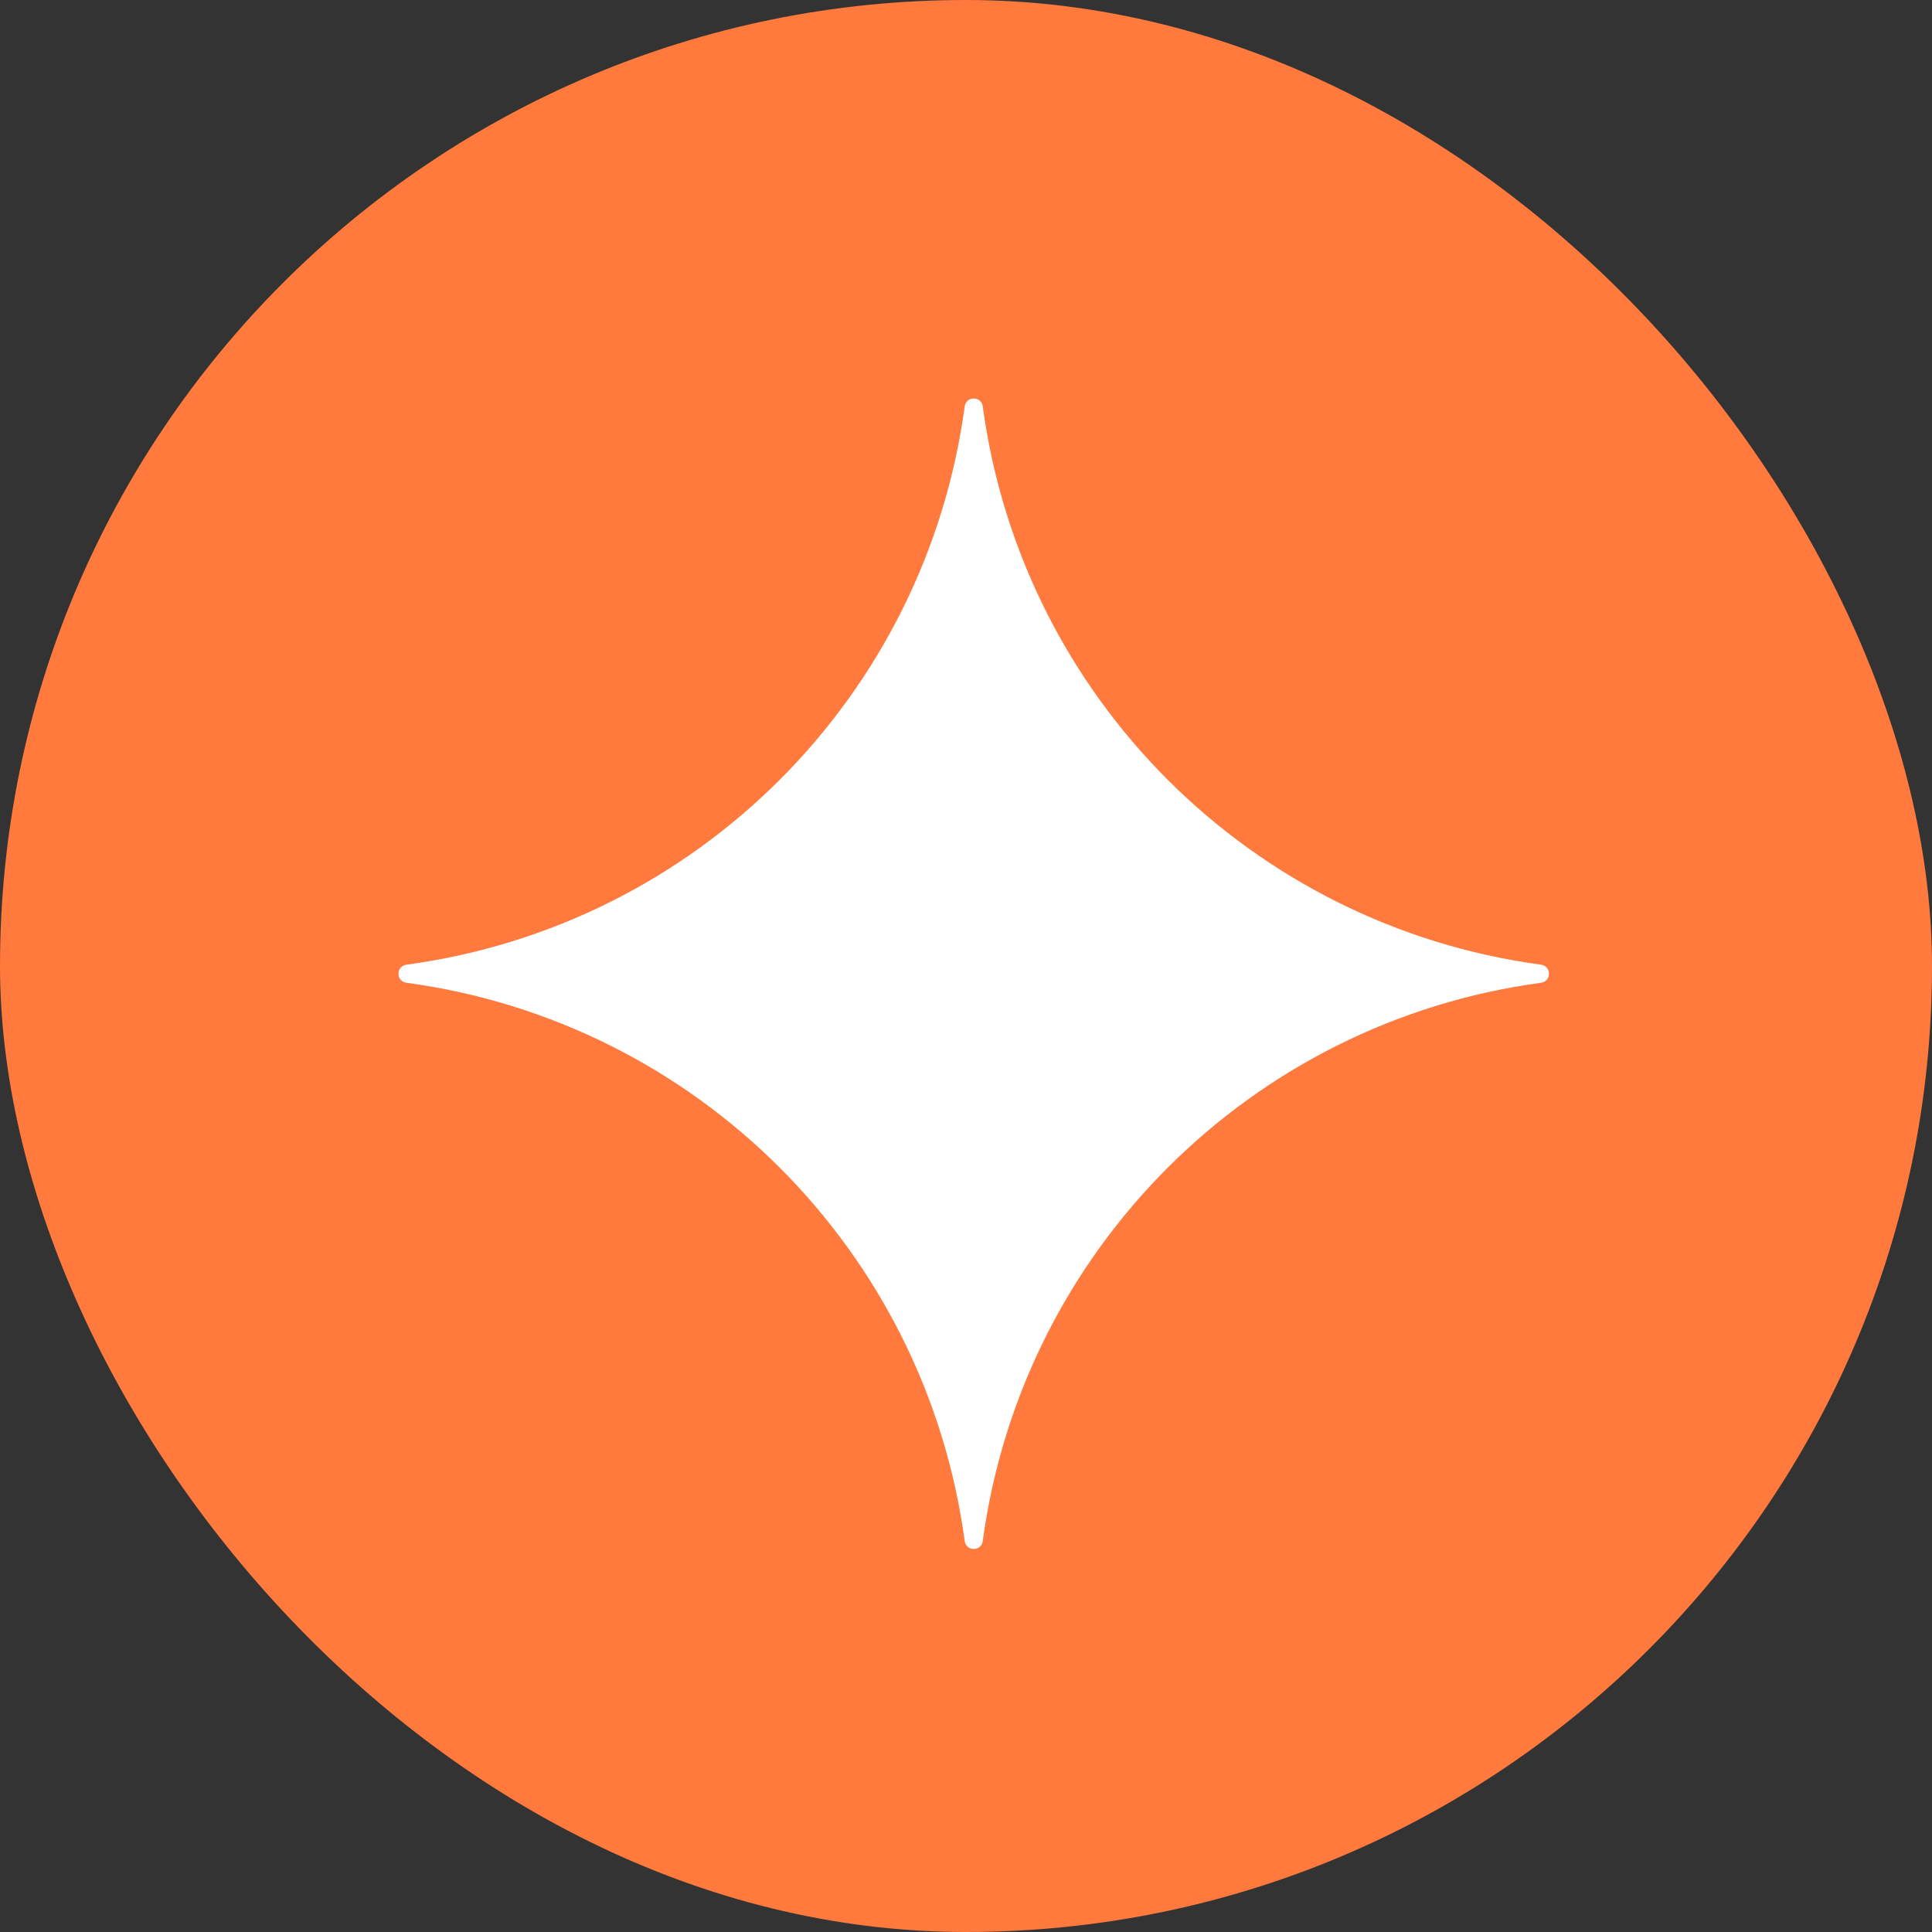
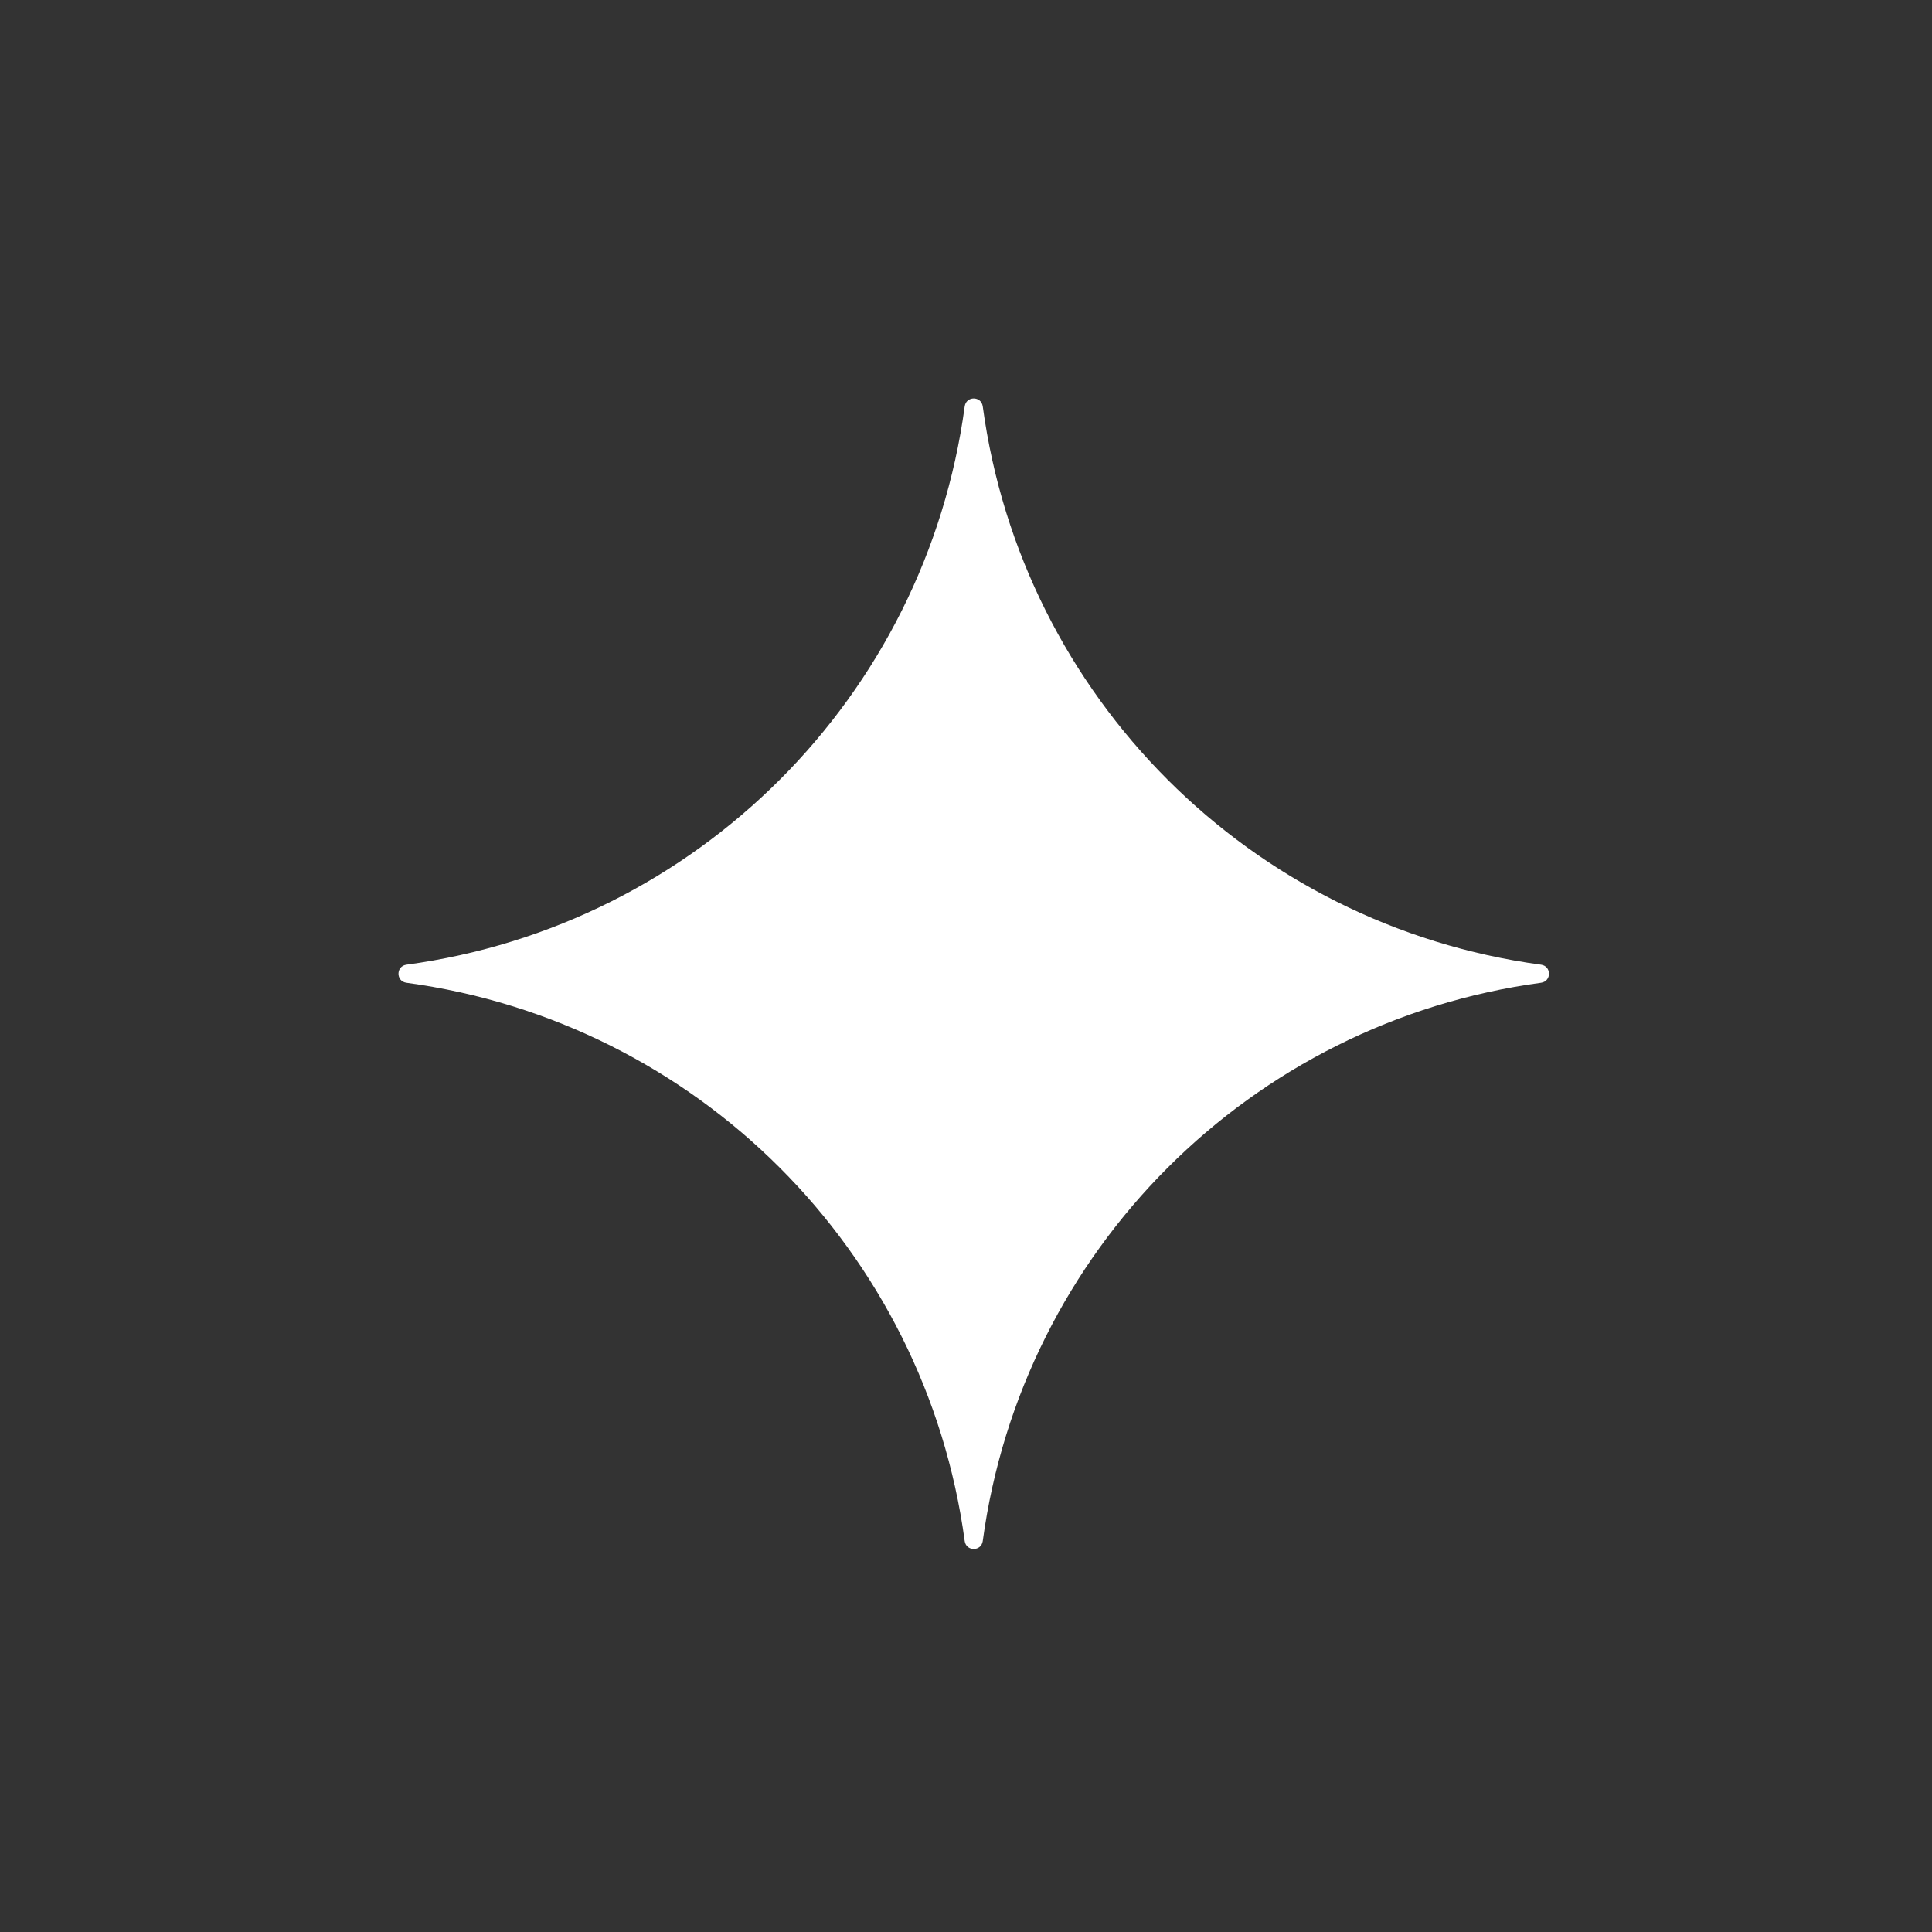
<svg xmlns="http://www.w3.org/2000/svg" id="Layer_2" viewBox="0 0 90 90">
  <rect x="0" y="0" width="90" height="90" fill="#333333" stroke="none" />
  <defs>
    <style> .cls-1 { fill: #fff; } .cls-2 { fill: #ff7a3c; } </style>
  </defs>
  <g id="Layer_1-2" data-name="Layer_1">
    <g>
-       <rect class="cls-2" x="0" y="0" width="90" height="90" rx="45" ry="45" />
      <path class="cls-1" d="M45.78,18.93h0c1.83,13.54,12.48,24.18,26.01,26.01h0c.49.07.49.77,0,.84h0c-13.54,1.83-24.18,12.48-26.01,26.01h0c-.07.49-.77.49-.84,0h0c-1.83-13.54-12.48-24.18-26.01-26.01h0c-.49-.07-.49-.77,0-.84h0c13.54-1.83,24.18-12.48,26.01-26.01h0c.07-.49.77-.49.84,0Z" />
    </g>
  </g>
</svg>